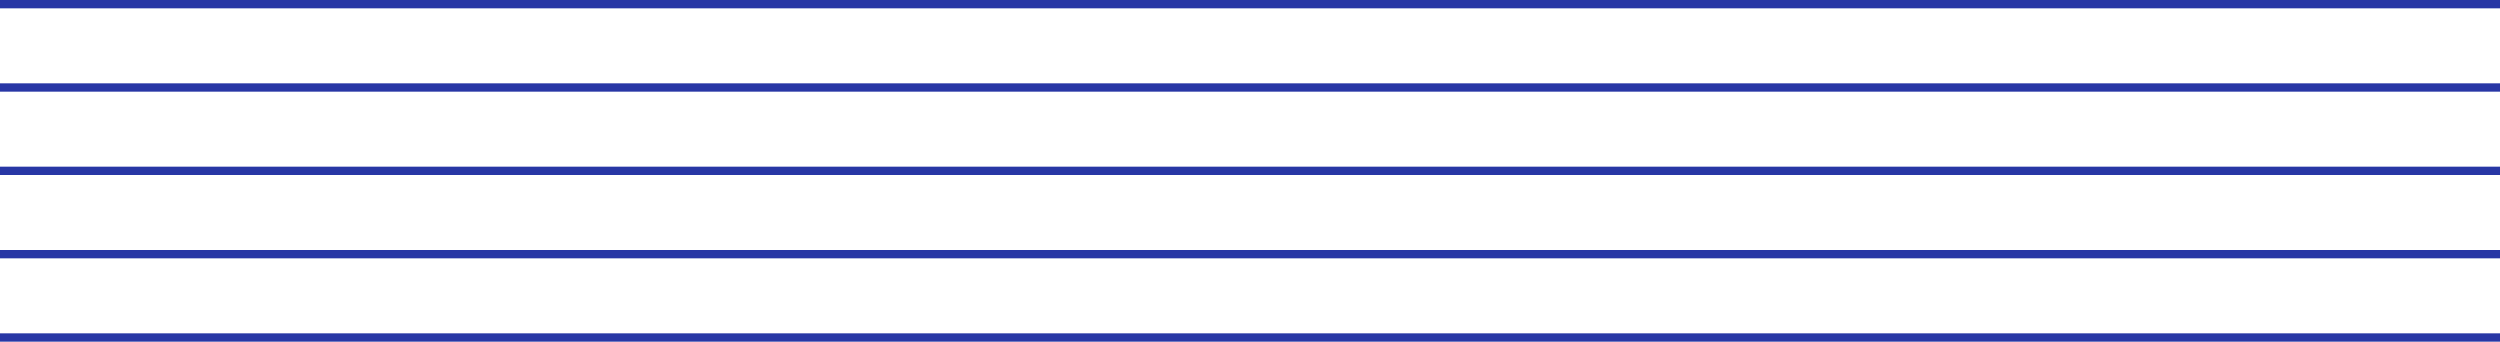
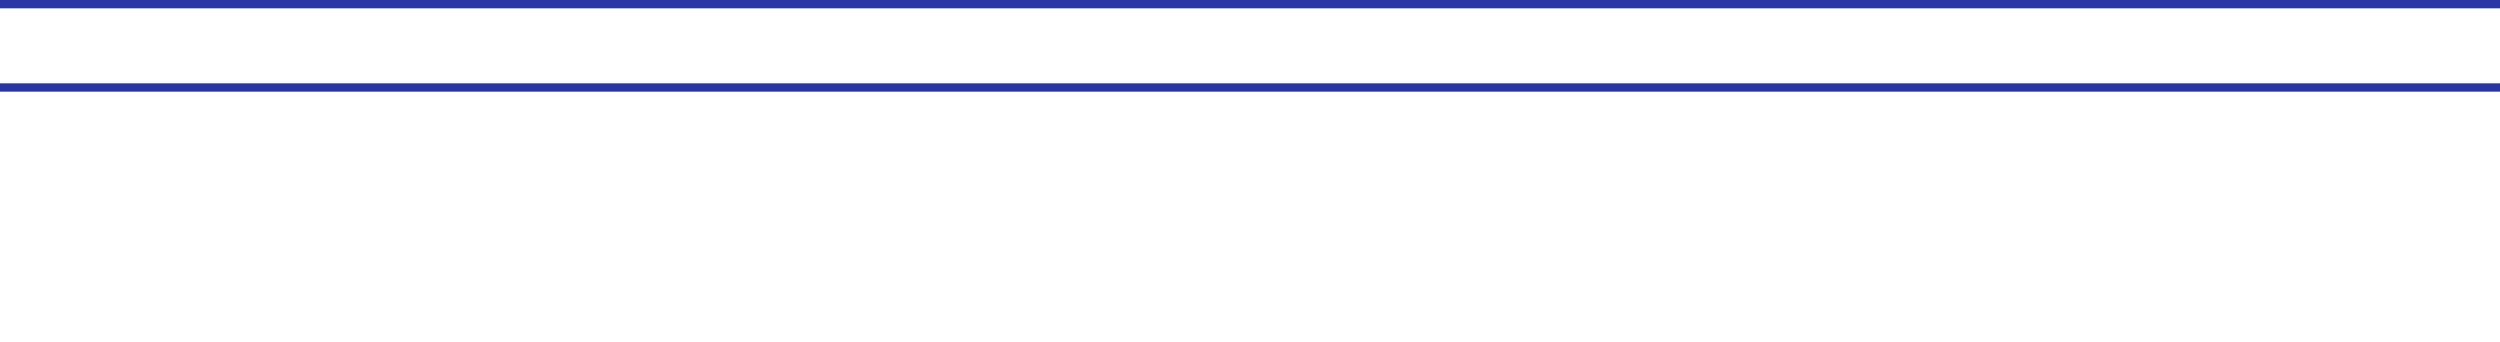
<svg xmlns="http://www.w3.org/2000/svg" width="600" height="82" viewBox="0 0 600 82" fill="none">
  <path d="M0 20H600V22H0V20Z" fill="#2837A5" />
-   <path d="M0 40H600V42H0V40Z" fill="#2837A5" />
-   <path d="M0 60H600V62H0V60Z" fill="#2837A5" />
  <path d="M0 0H600V2H0V0Z" fill="#2837A5" />
-   <path d="M0 80H600V82H0V80Z" fill="#2837A5" />
</svg>